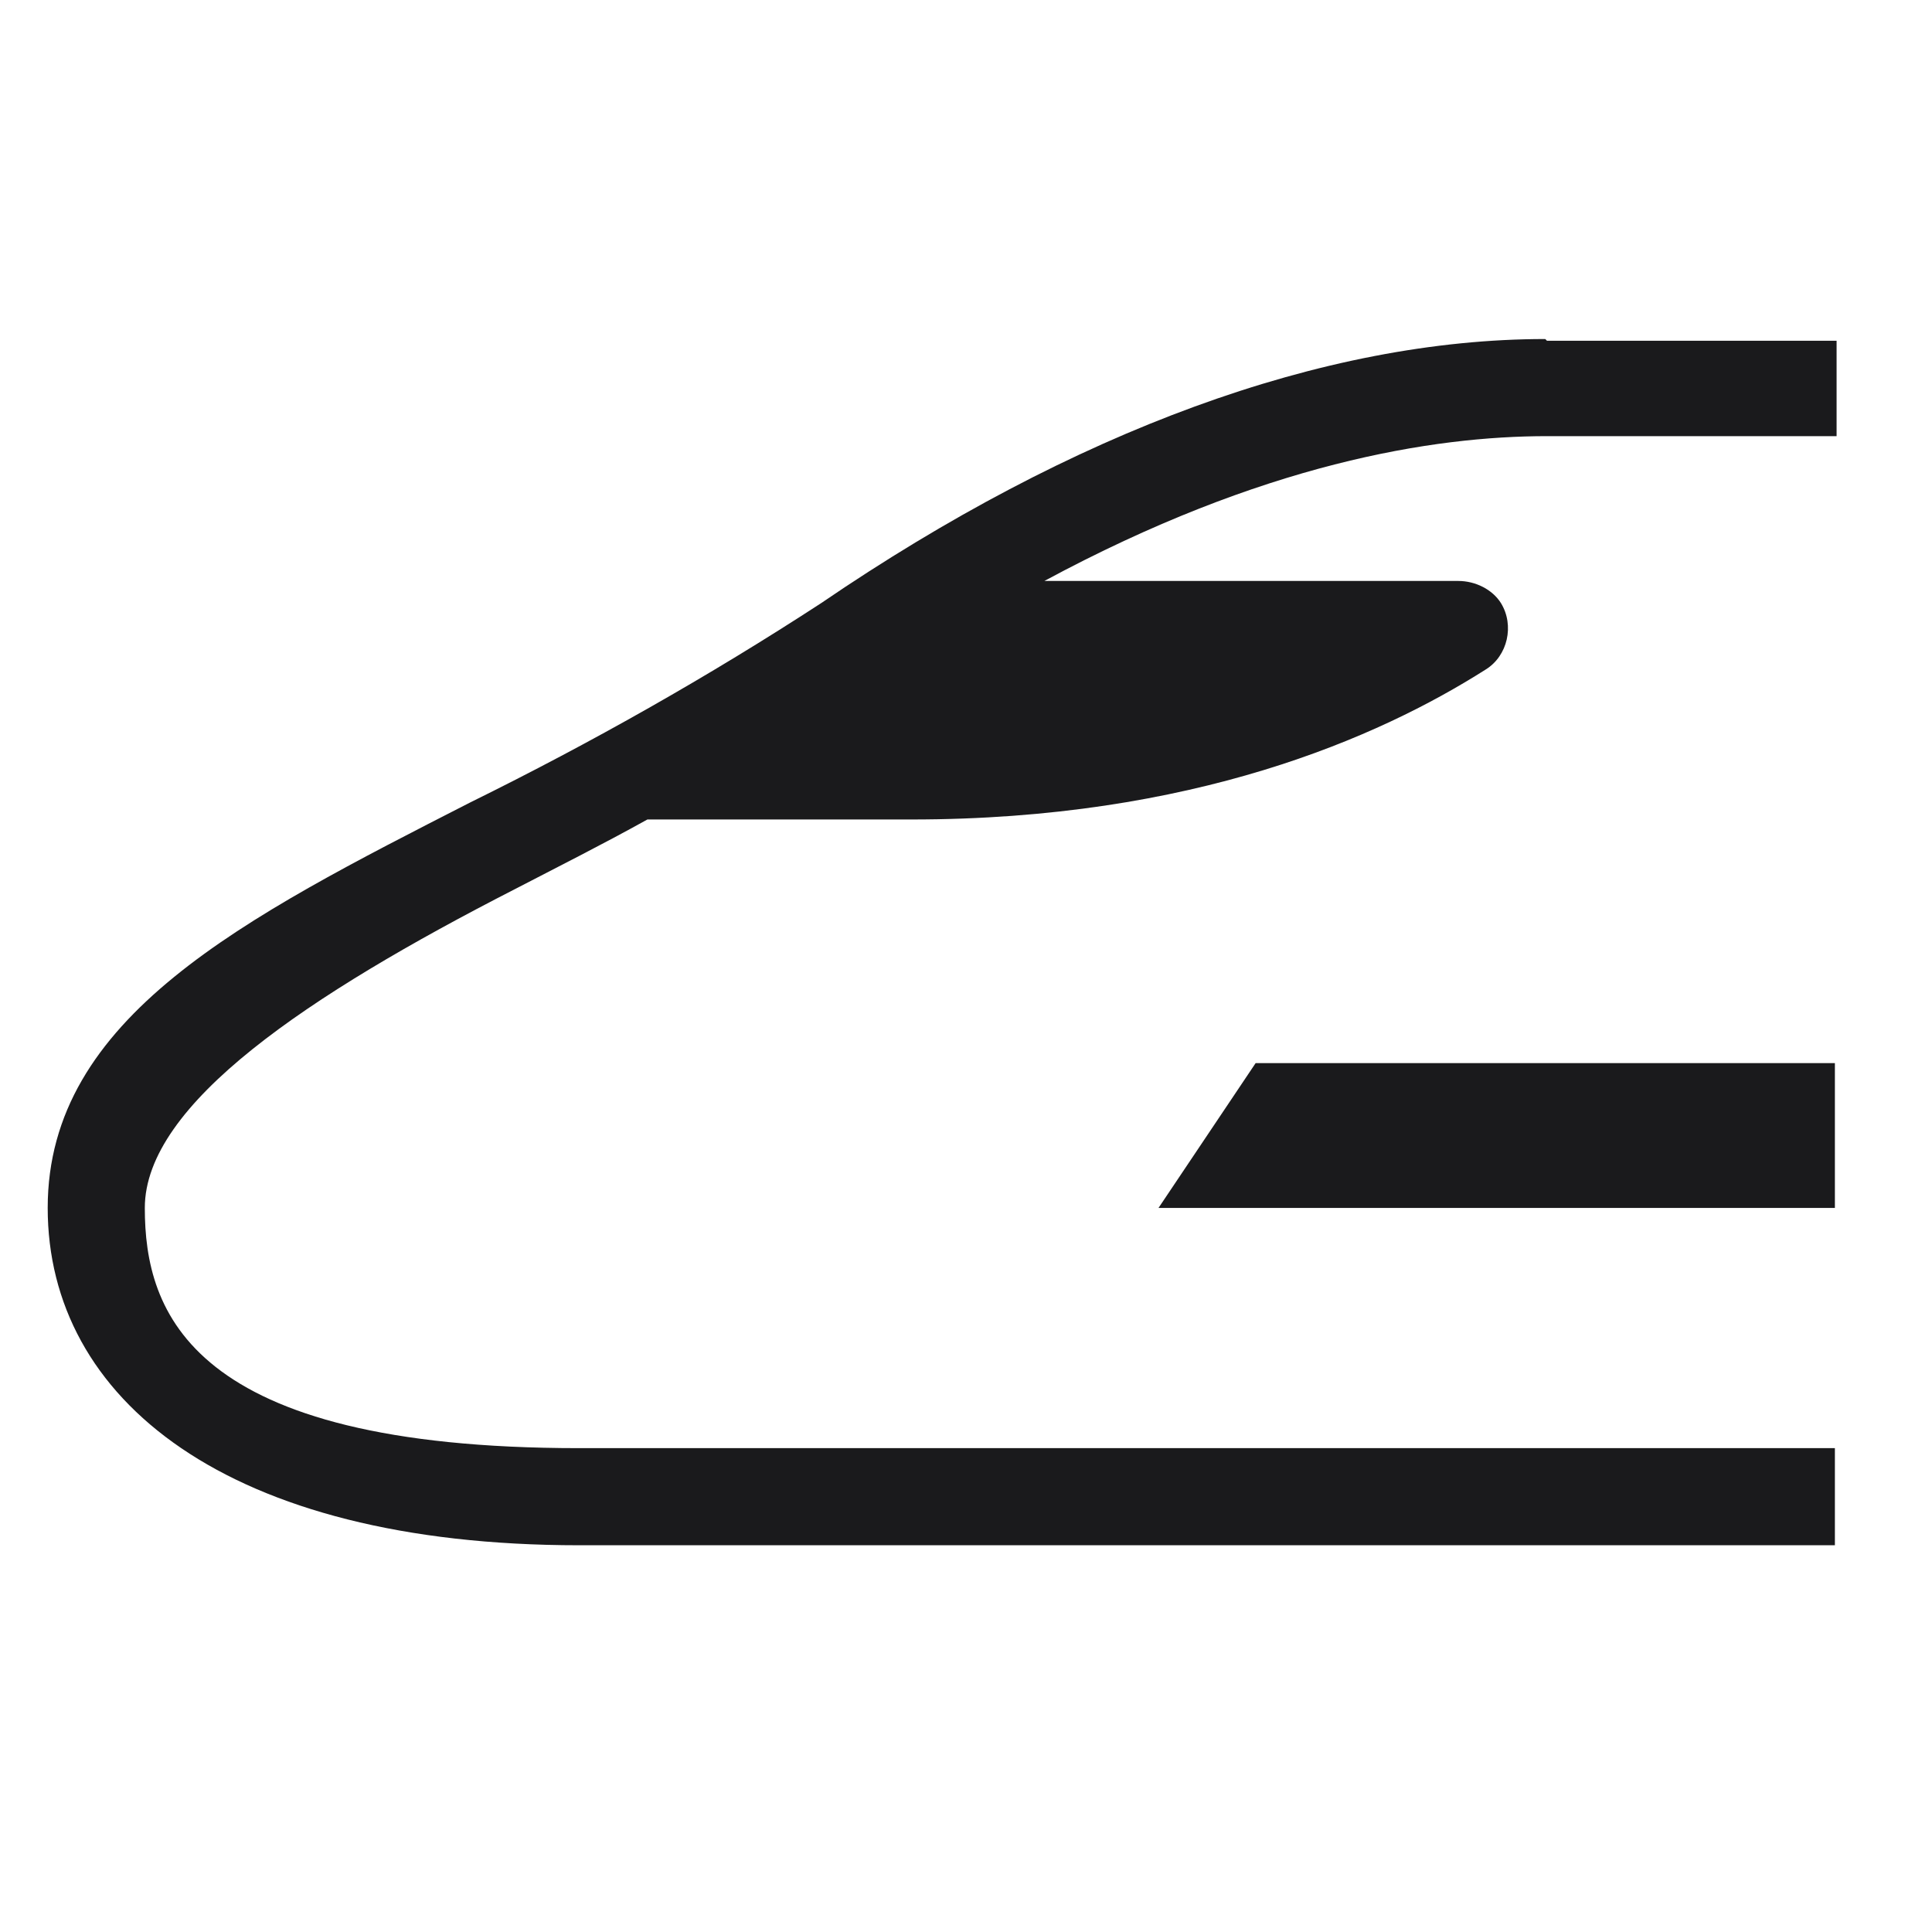
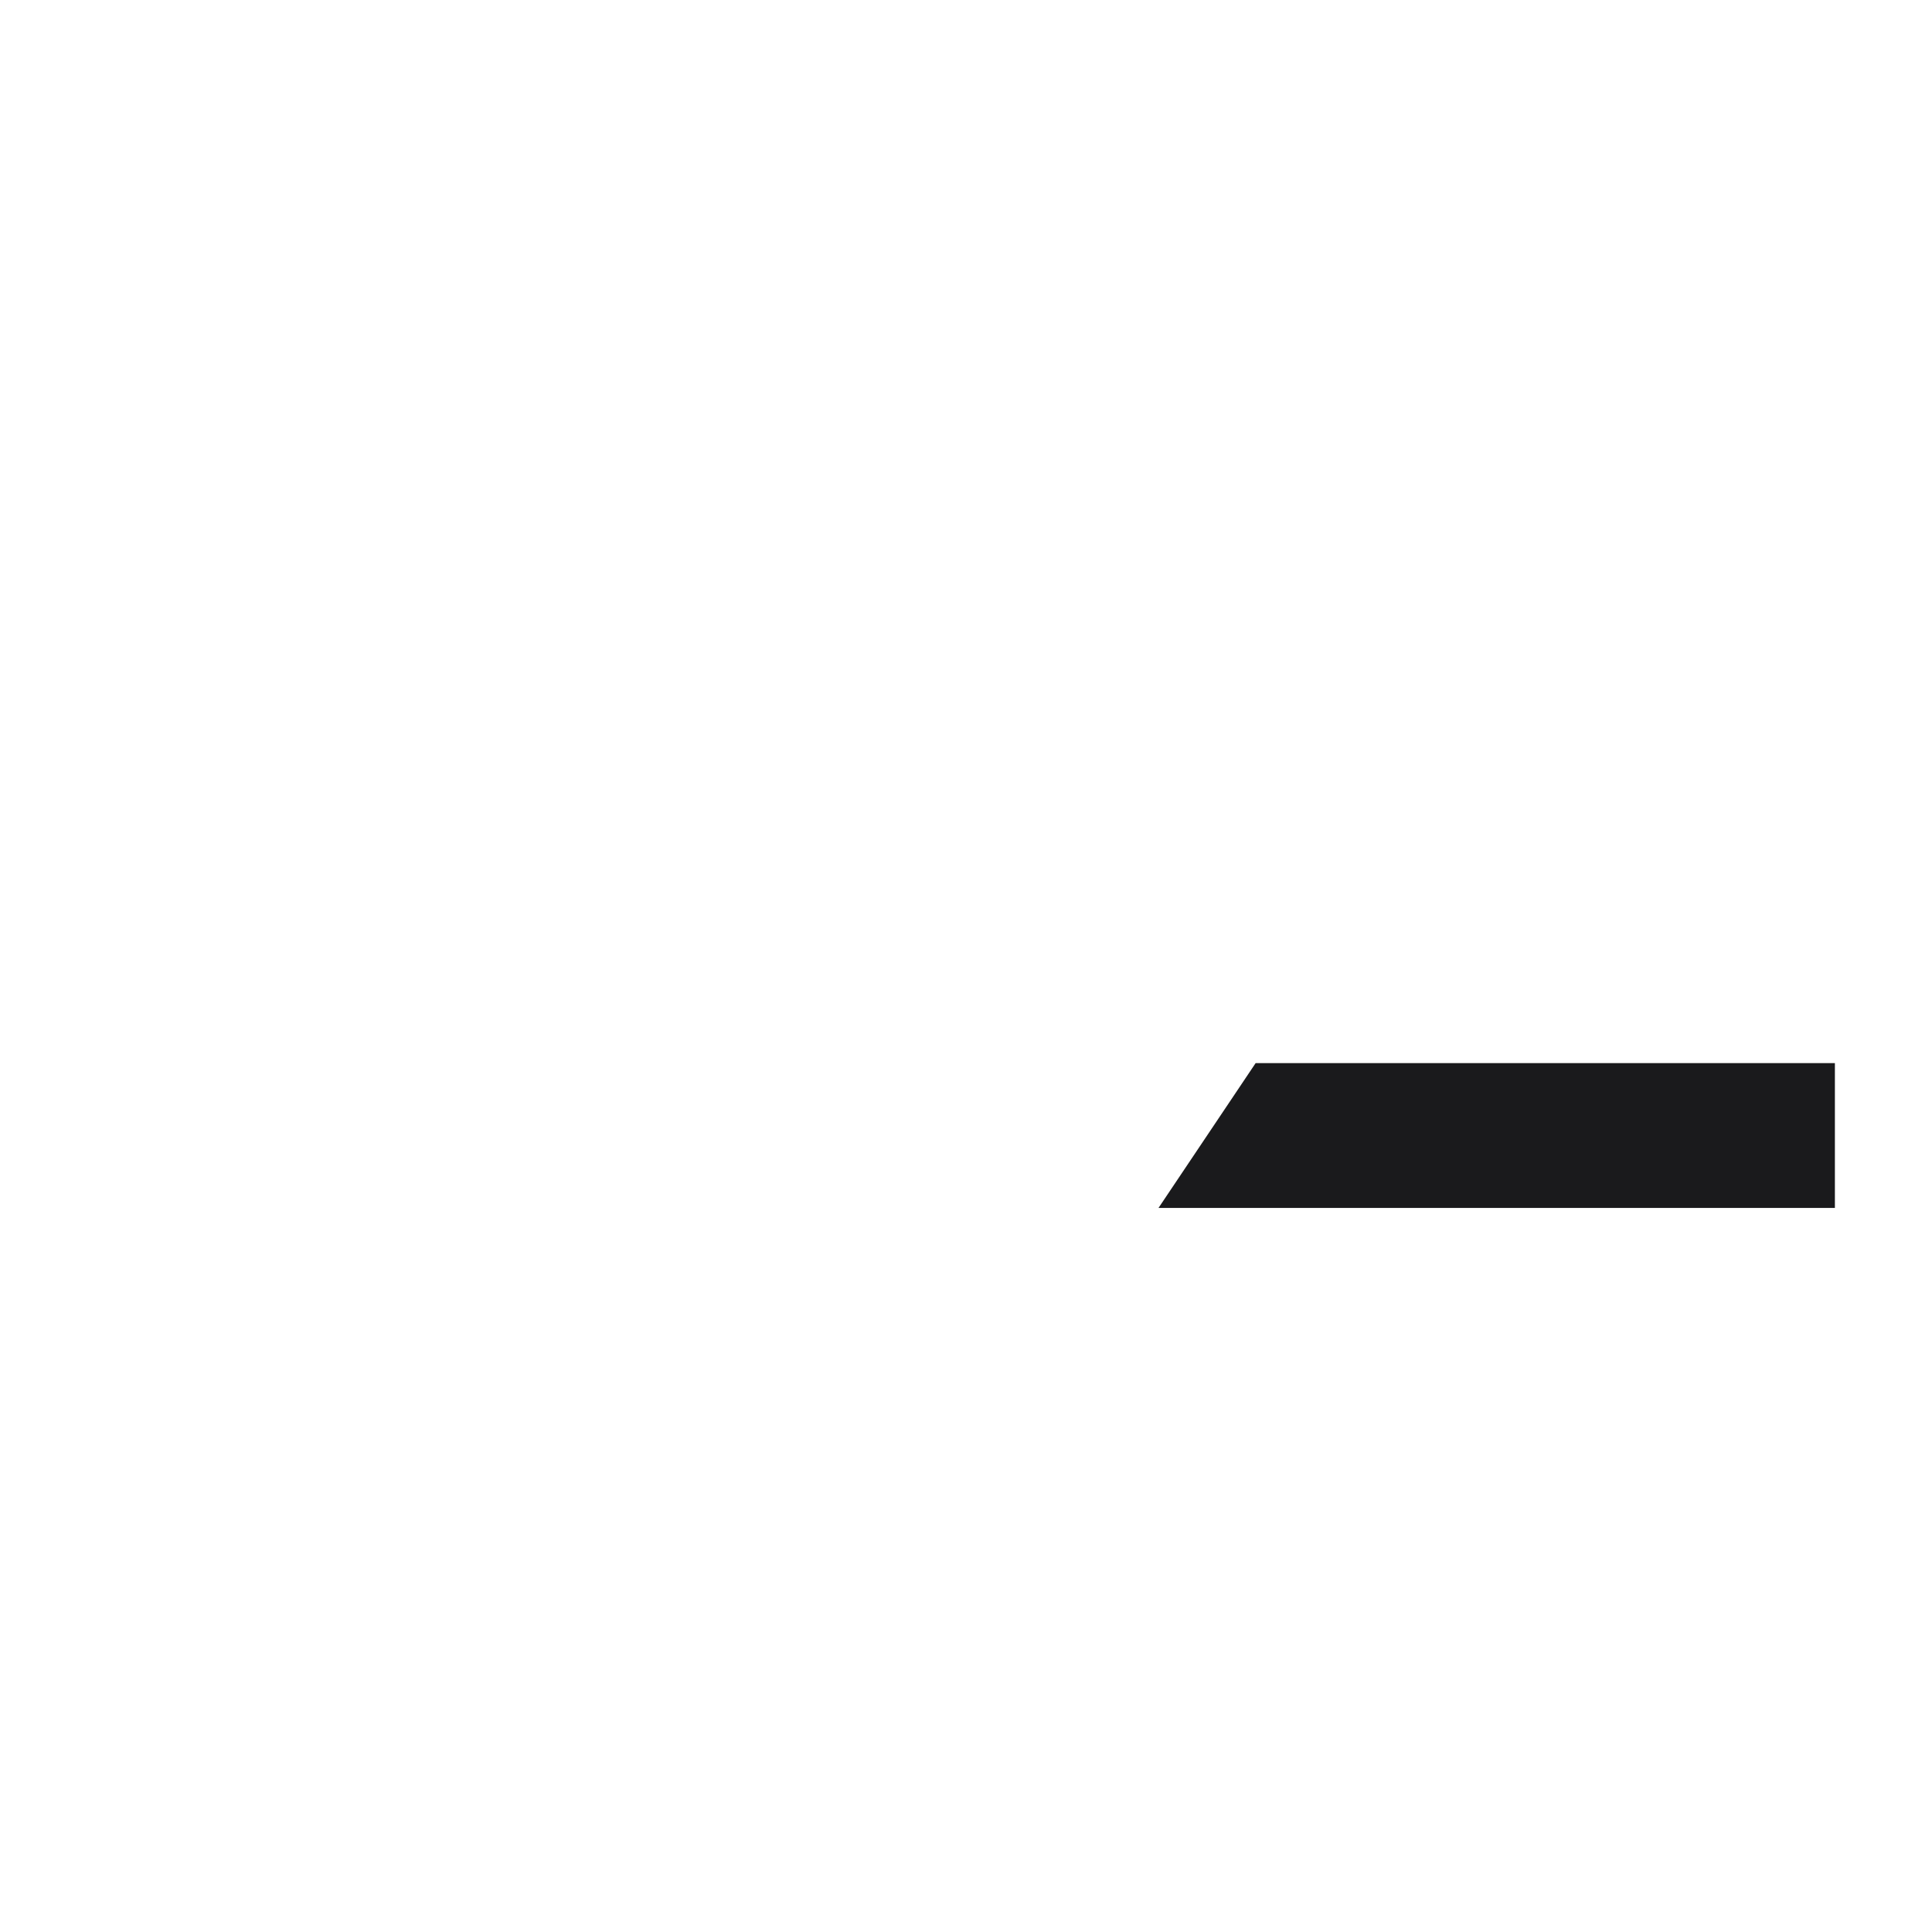
<svg xmlns="http://www.w3.org/2000/svg" id="_レイヤー_1" data-name="レイヤー_1" version="1.1" viewBox="0 0 113.4 113.4">
  <defs>
    <style> .st0 { fill: none; } .st1 { fill: #1a1a1c; } </style>
  </defs>
  <g id="_レイヤー_2" data-name="レイヤー_2">
    <g id="waku">
      <rect class="st0" width="113.4" height="113.4" />
    </g>
    <g id="_編集モード" data-name="編集モード">
-       <path class="st1" d="M107.7,25.5h0Z" />
-       <path class="st1" d="M90.7,19.9c-13,0-27.7,5.4-42.5,15.5-6.6,4.3-13.5,8.2-20.6,11.7-13.3,6.8-24.8,12.6-24.8,23.8s10.5,19.8,31.2,19.8h73.7v-5.7H34c-22.9,0-25.5-8-25.5-14.1s9.6-12.5,21.7-18.7c2.5-1.3,5.1-2.6,7.8-4.1h15.5c16.5,0,27.4-4.8,33.7-8.8,1.3-.8,1.7-2.6.9-3.9-.5-.8-1.5-1.3-2.5-1.3h-24.3c12.8-6.9,22.8-8.5,29.5-8.5h17v-5.6h-17Z" />
      <polygon class="st1" points="68 70.9 107.7 70.9 107.7 62.4 73.7 62.4 68 70.9" />
    </g>
  </g>
</svg>